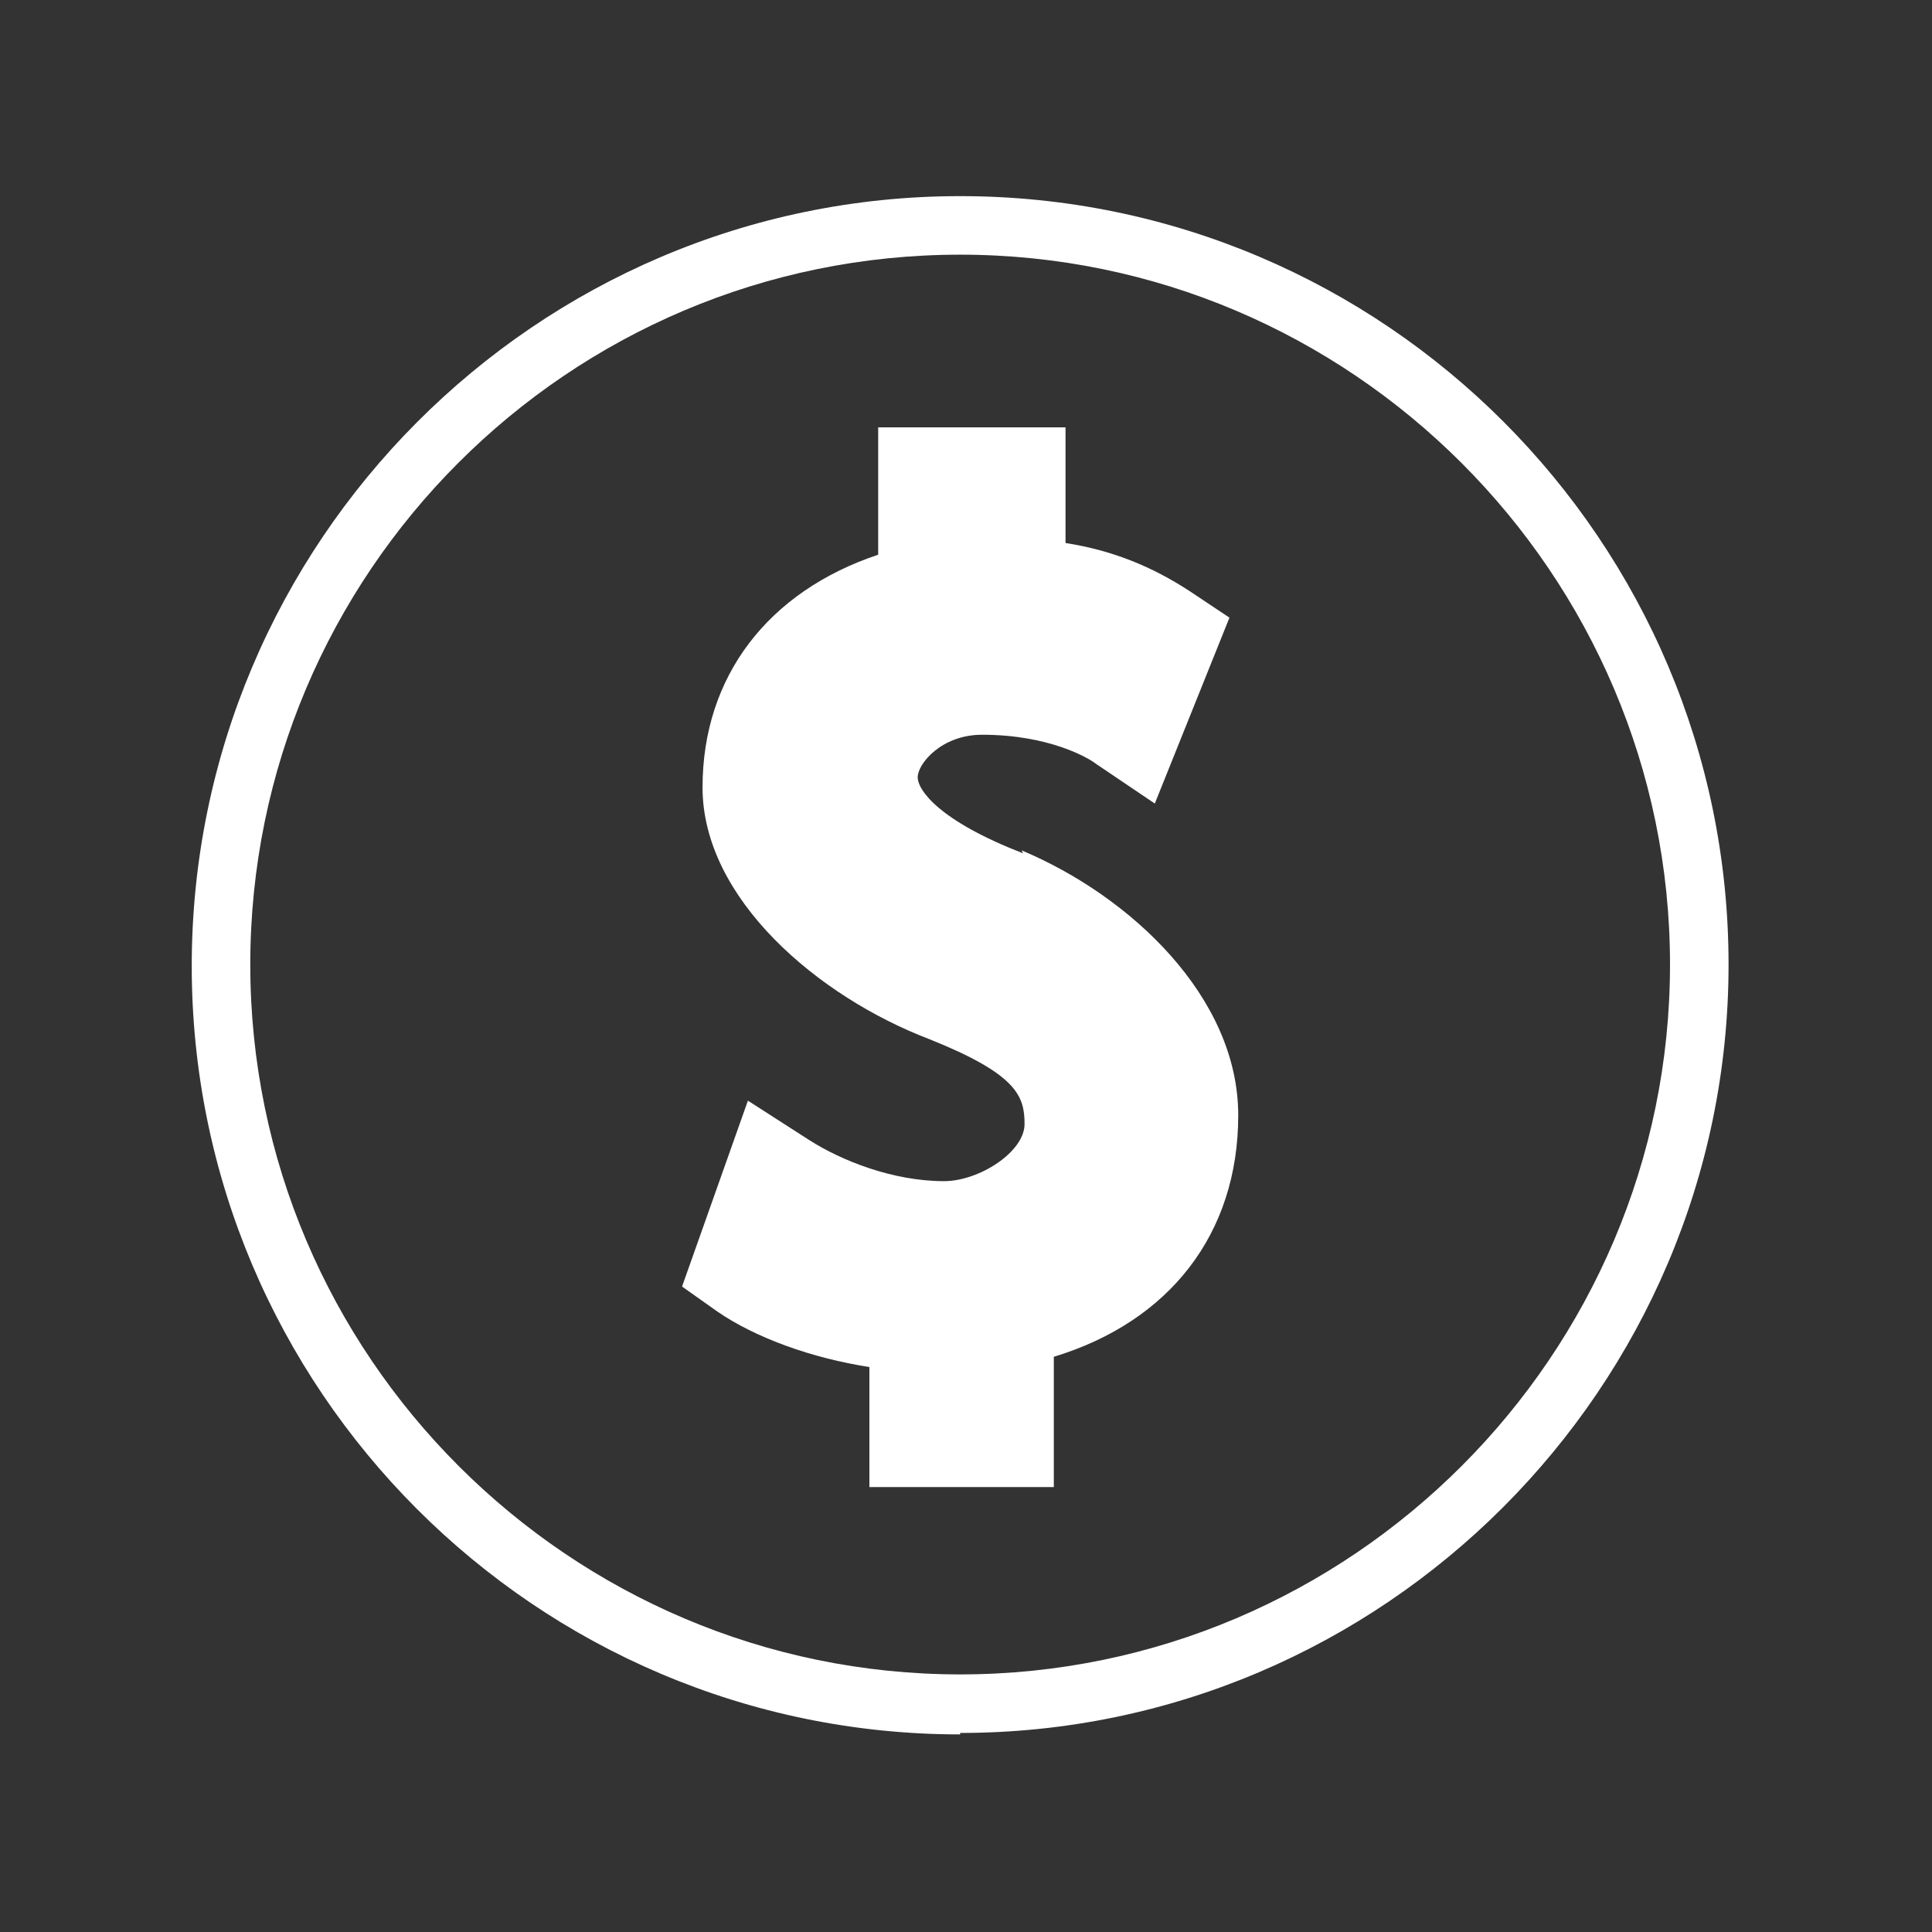
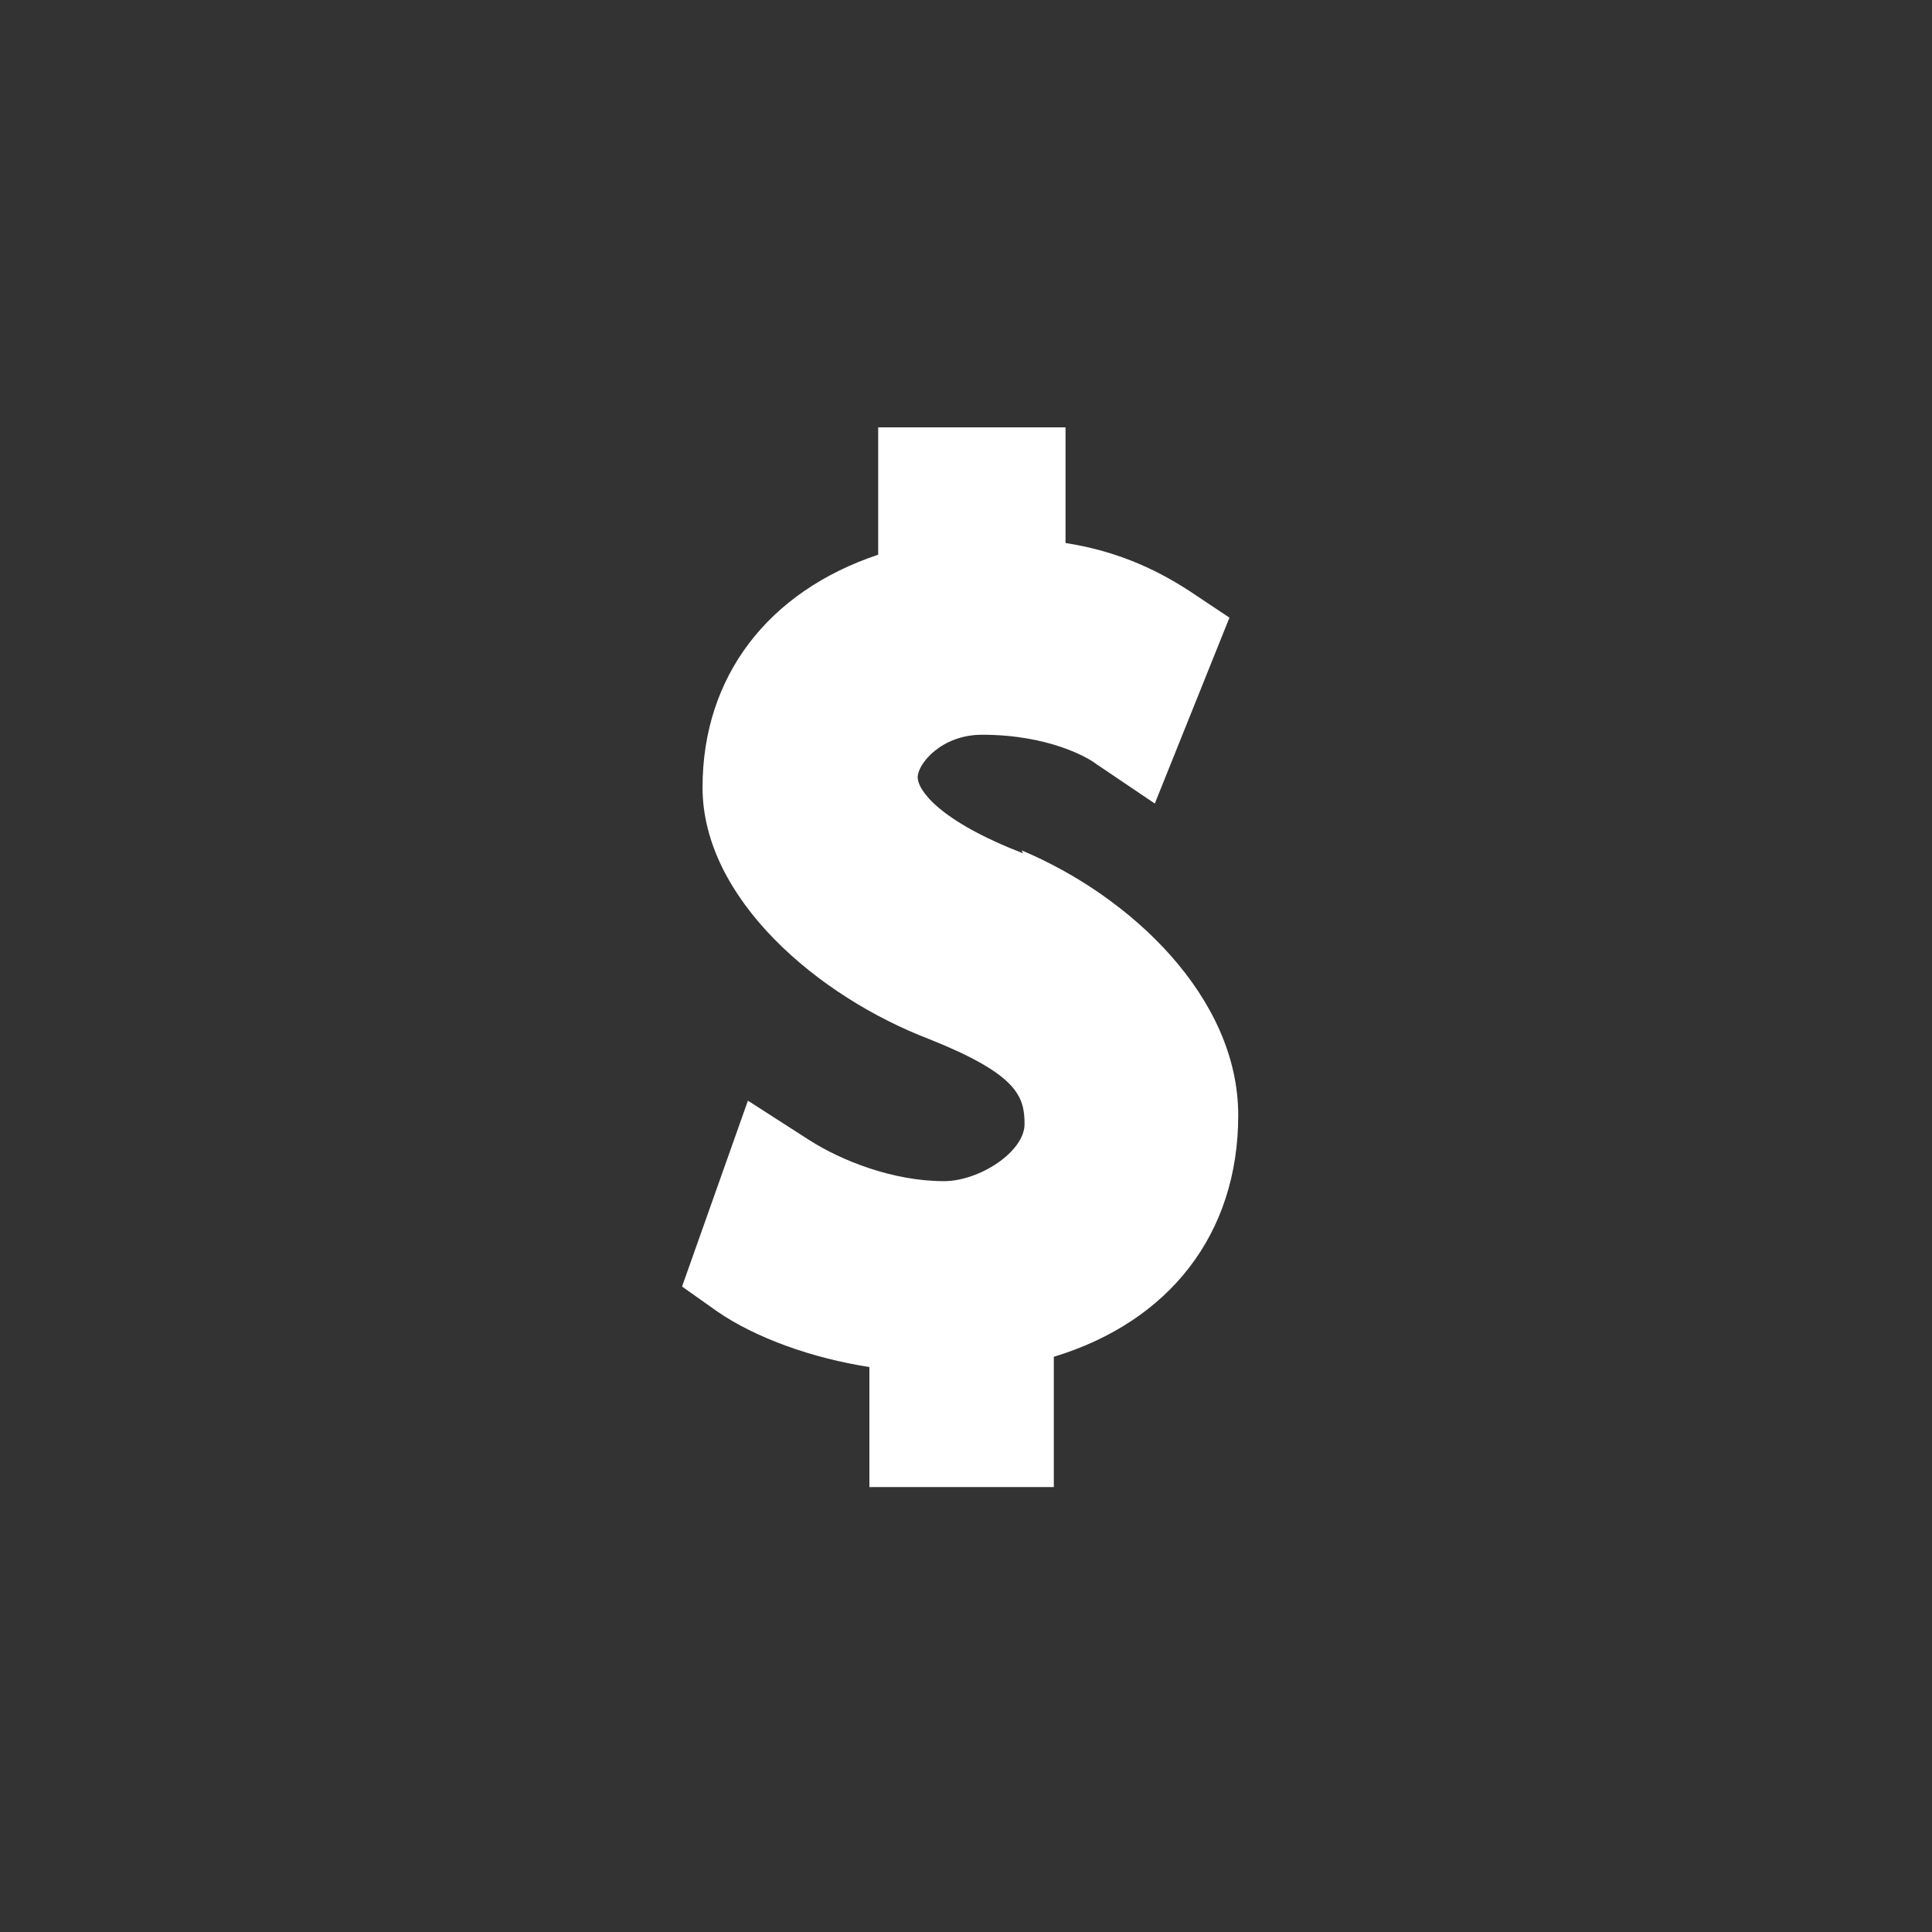
<svg xmlns="http://www.w3.org/2000/svg" version="1.1" viewBox="0 0 132 132">
  <rect x="0" y="0" width="132" height="132" fill="#333333" stroke="none" />
  <defs>
    <style> .cls-1 { fill: #fff; } </style>
  </defs>
  <g>
    <g id="Layer_1">
-       <path class="cls-1" d="M65.6,118.5c-29,0-52.5-23.6-52.5-52.5S36.6,13.4,65.6,13.4s52.5,23.6,52.5,52.5-23.6,52.5-52.5,52.5ZM65.6,17.4c-26.8,0-48.5,21.8-48.5,48.5s21.8,48.5,48.5,48.5,48.5-21.8,48.5-48.5-21.8-48.5-48.5-48.5Z" />
      <path class="cls-1" d="M69.9,58.3c-5.7-2.2-7.2-4.3-7.2-5.2s1.6-2.9,4.4-2.9c4.6,0,7.3,1.6,7.8,2l4,2.7,5.1-12.7-2.7-1.8c-2.6-1.7-5.3-2.8-8.5-3.3v-7.9h-12.8v8.7c-7.5,2.5-12,8.3-12,15.9s7.9,14.3,15.5,17.2c6,2.4,6.5,3.9,6.5,5.8s-3.1,3.9-5.5,3.9c-3.5,0-7-1.4-9.2-2.8l-4.2-2.7-4.5,12.7,2.4,1.7c2.6,1.8,6.5,3.2,10.4,3.8v8.2h12.6v-8.9c7.9-2.4,12.6-8.4,12.6-16.5s-7.4-15-14.8-18.1h0Z" />
    </g>
  </g>
</svg>